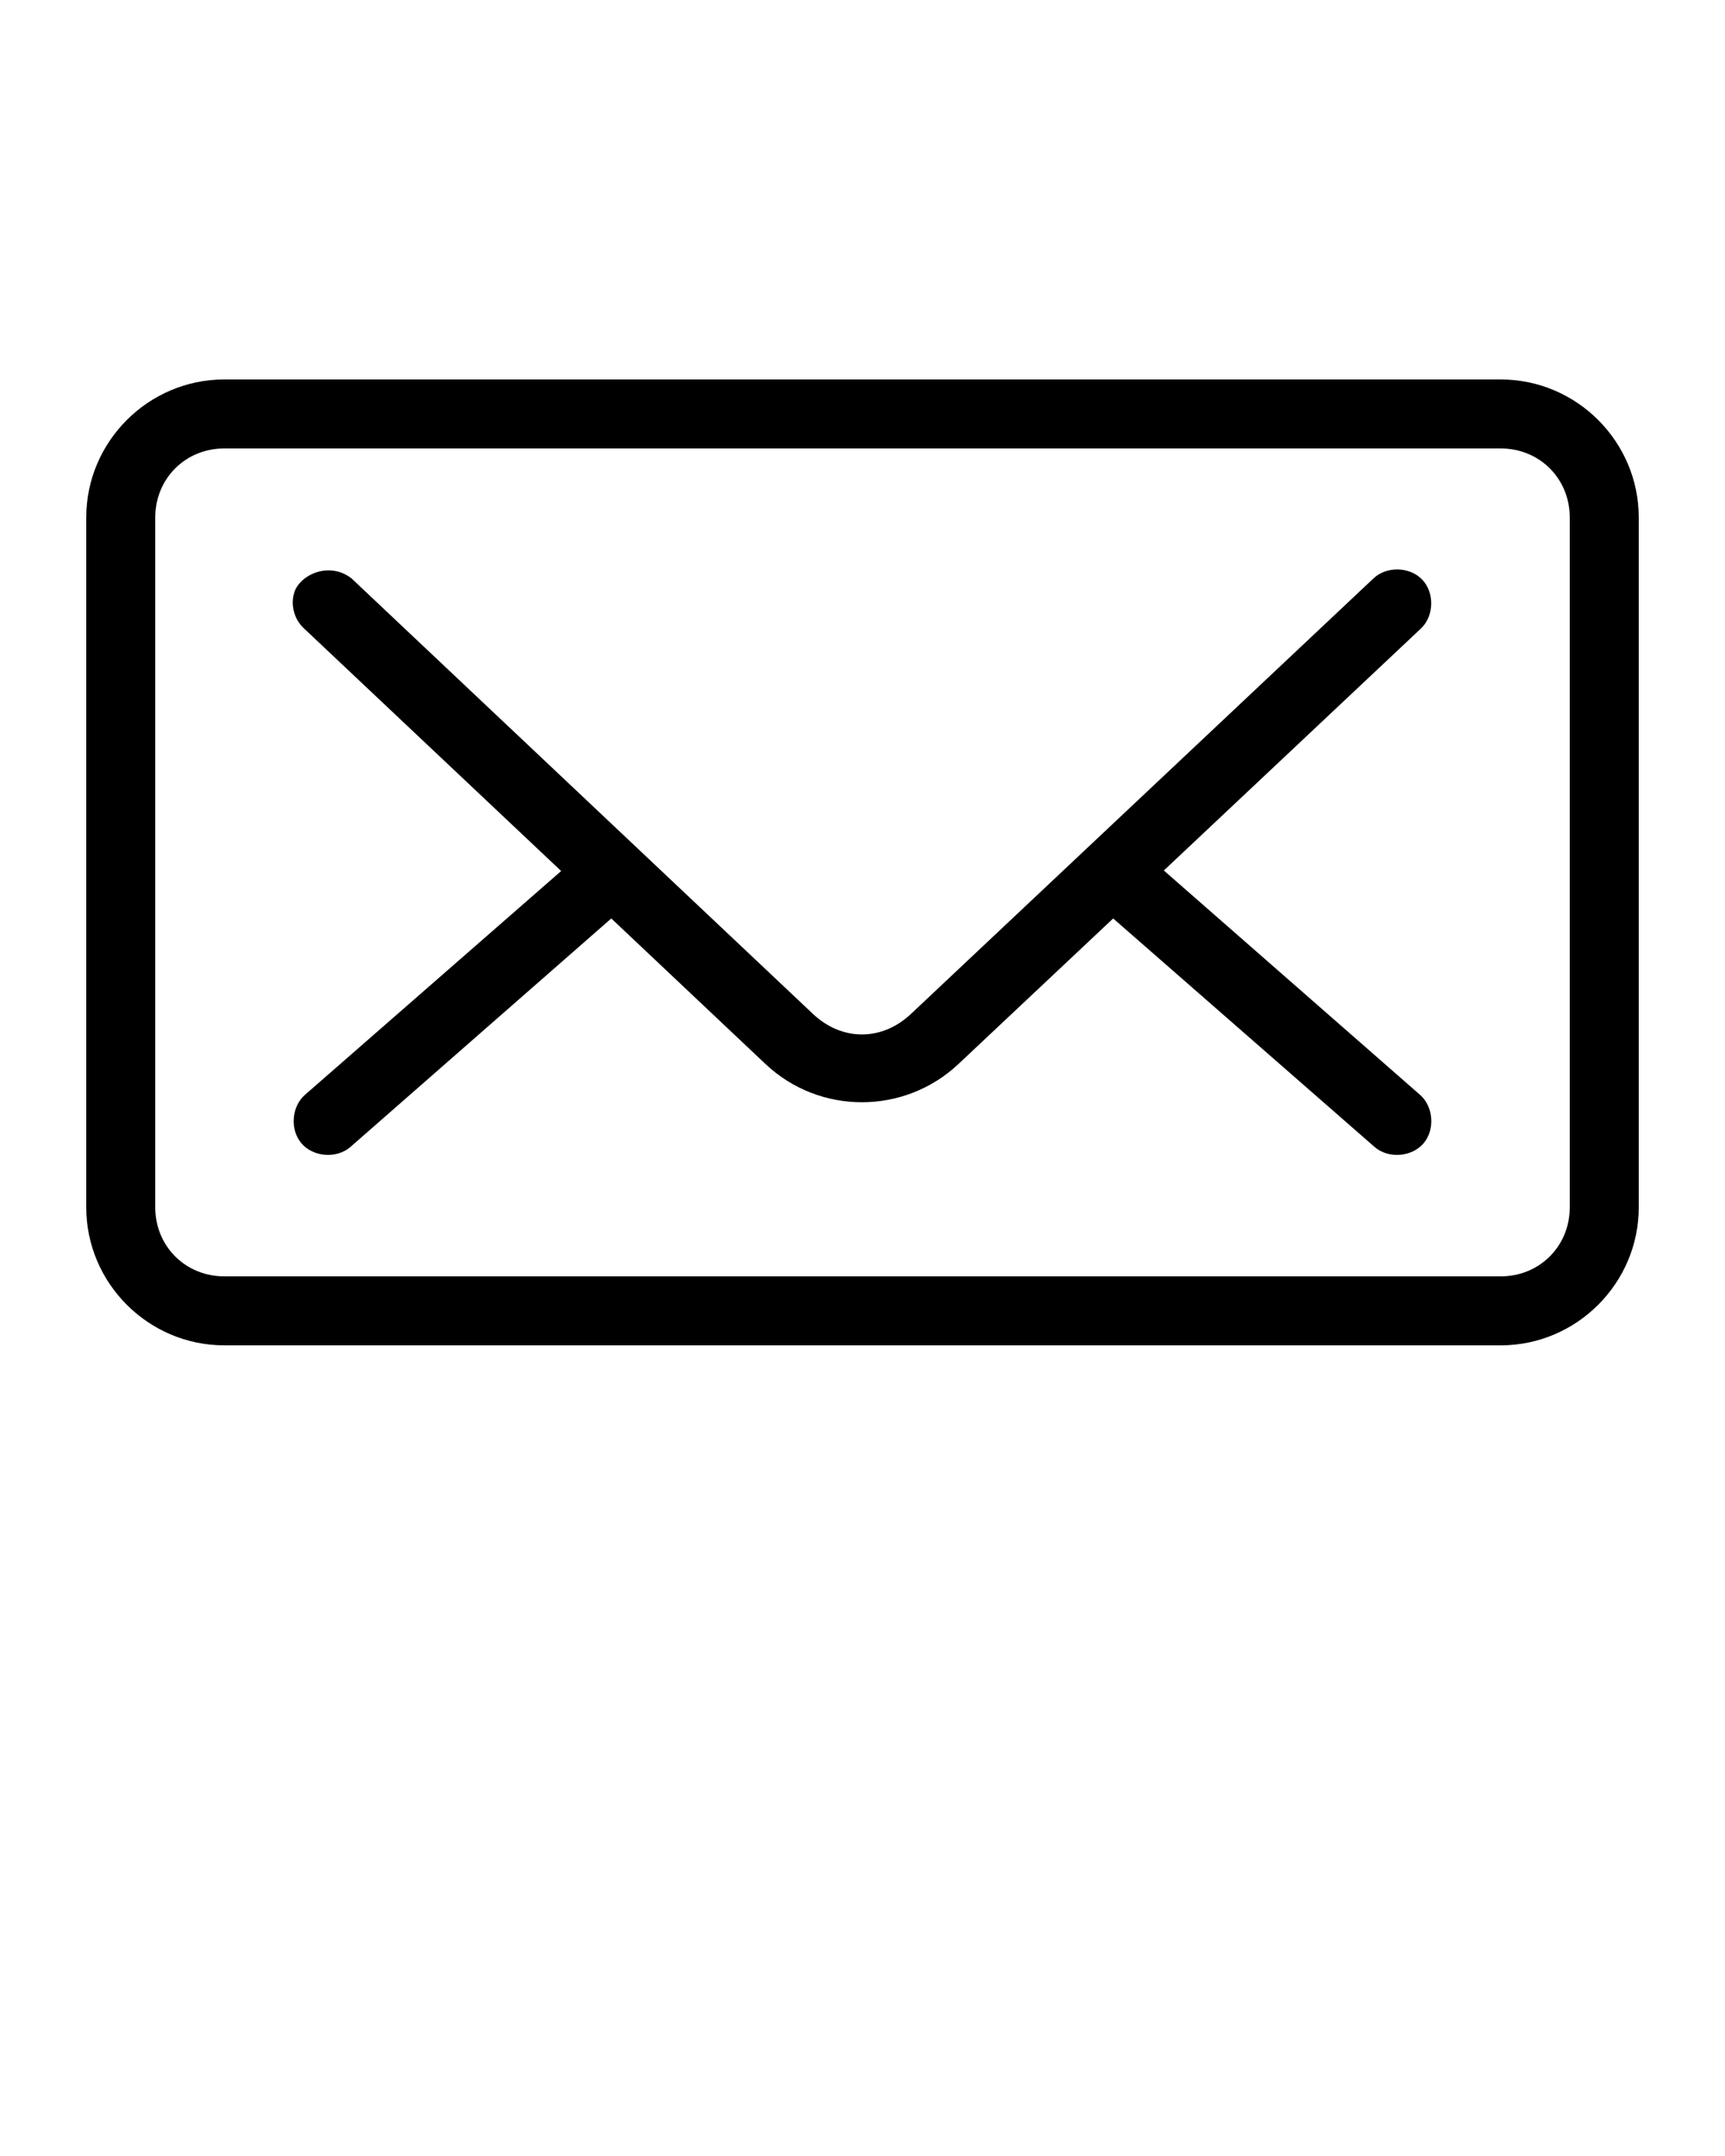
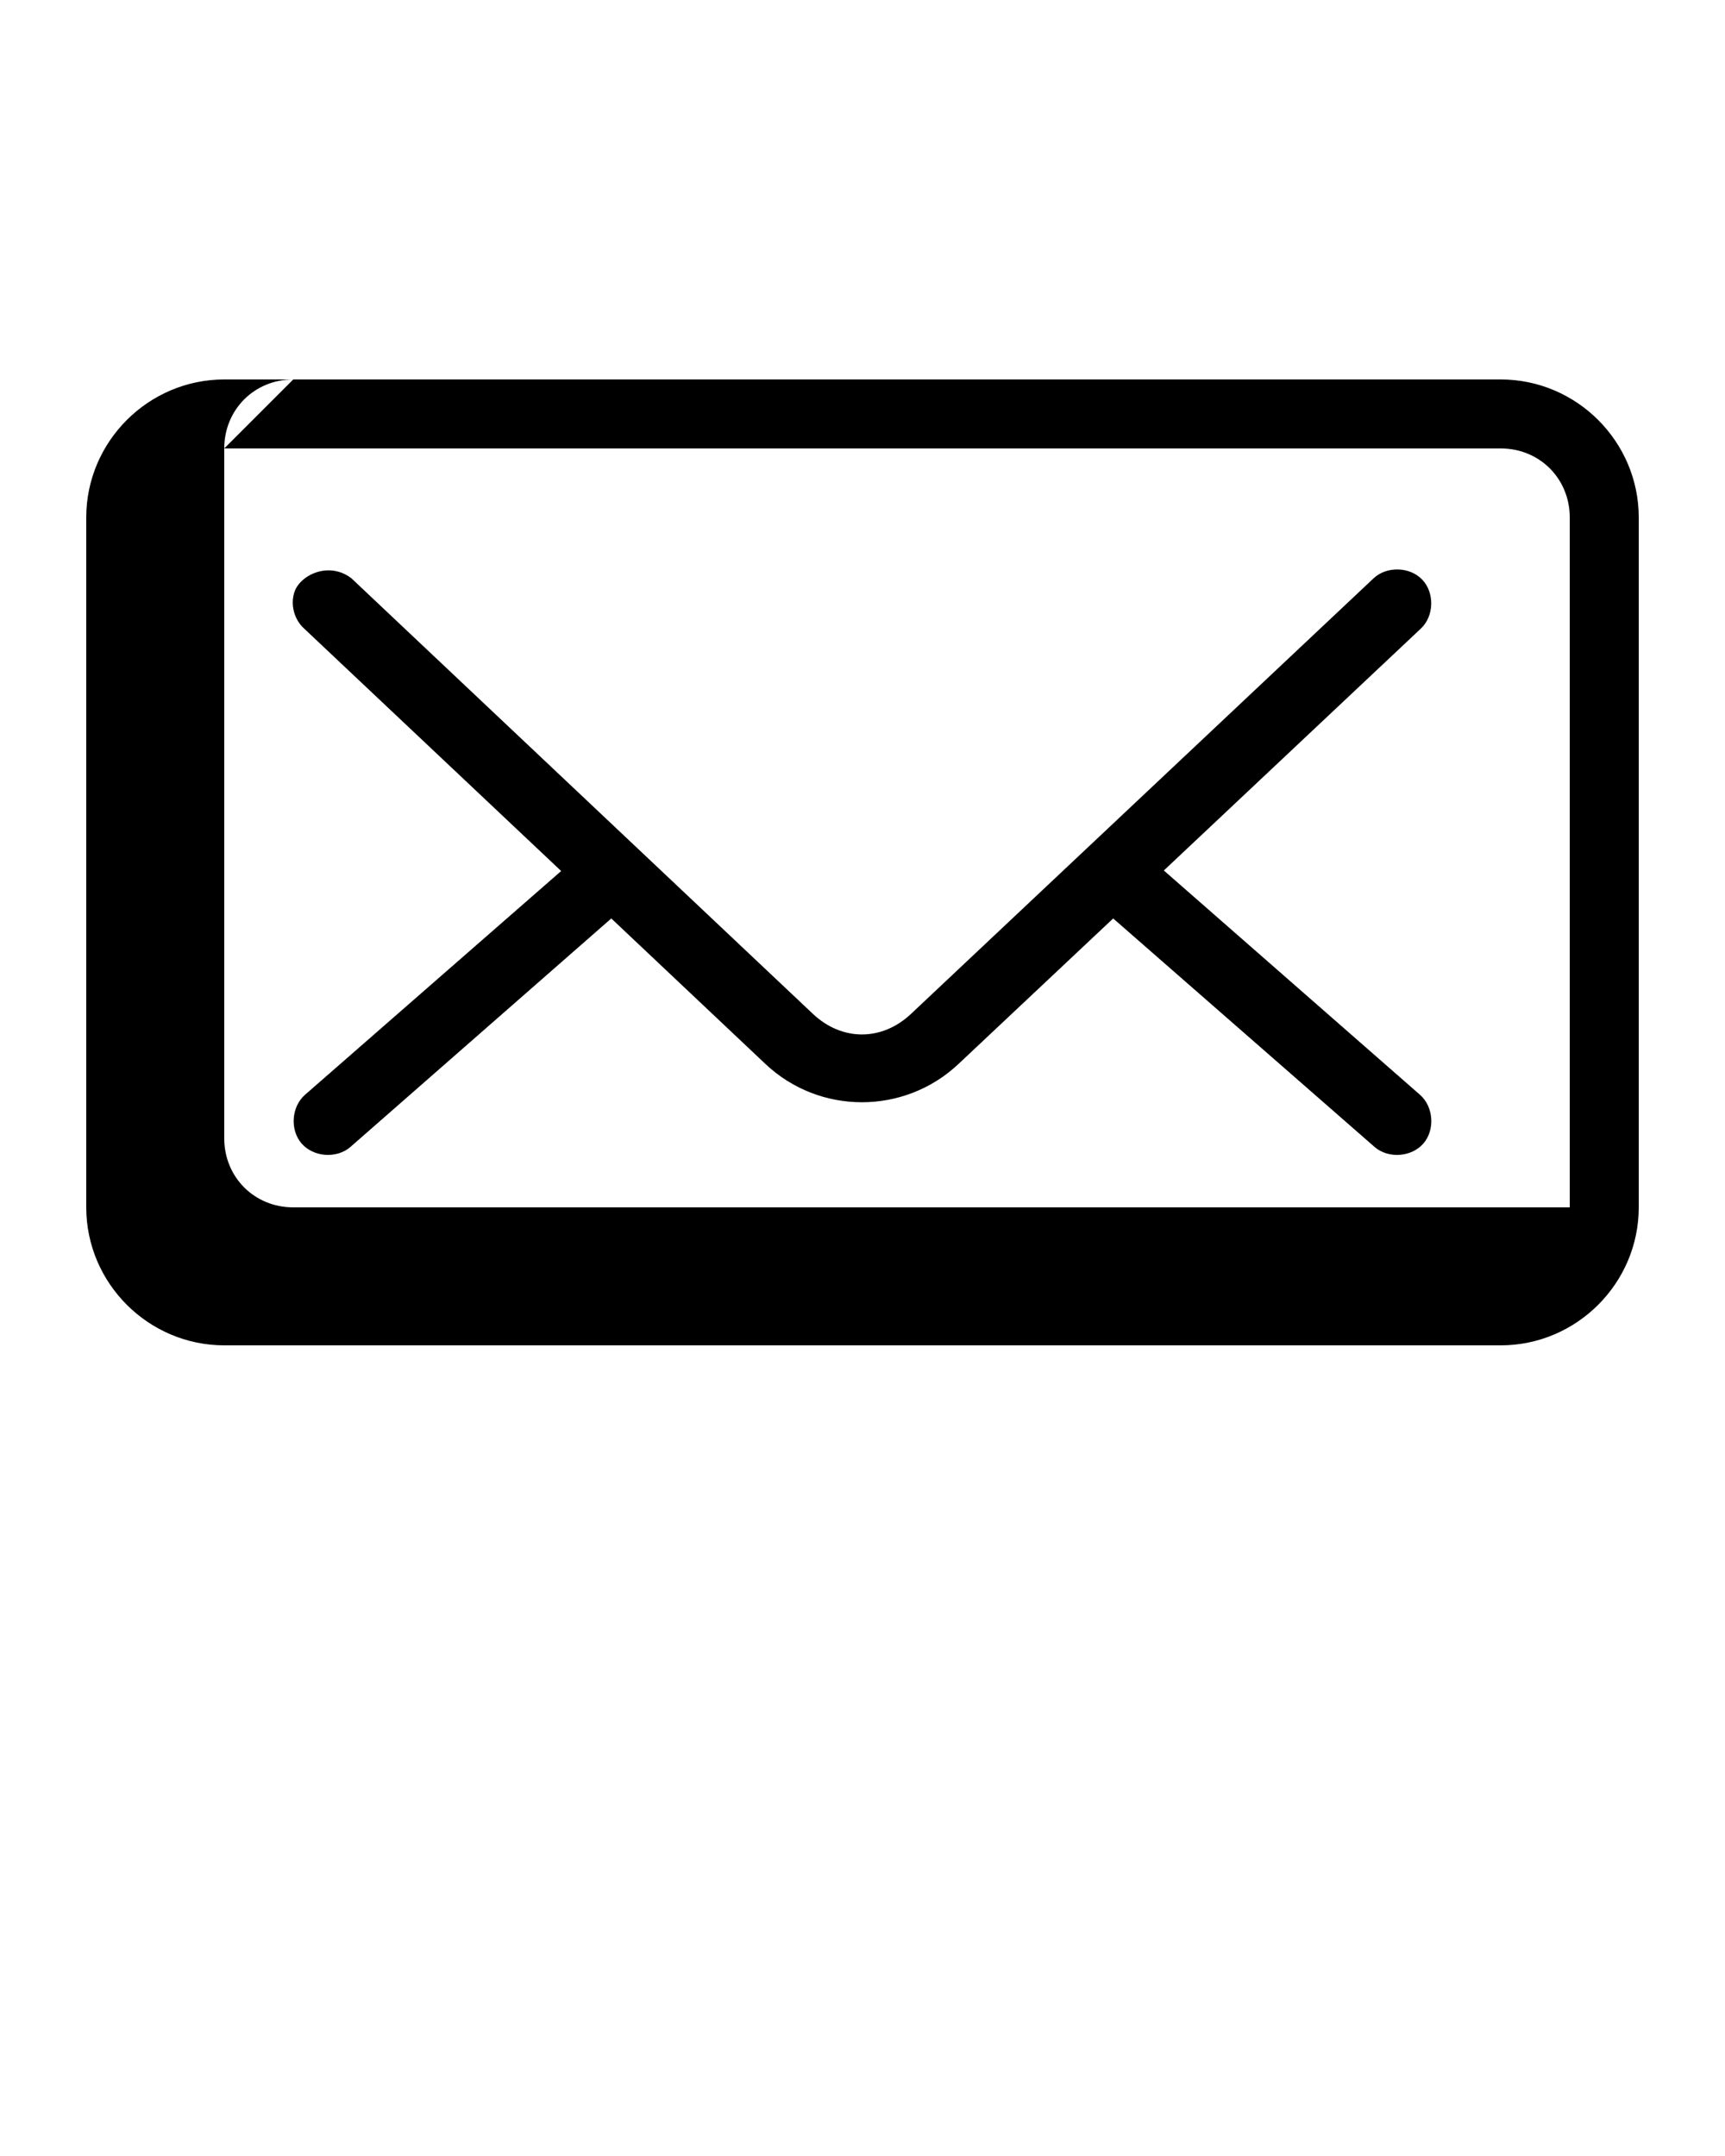
<svg xmlns="http://www.w3.org/2000/svg" version="1.1" x="0px" y="0px" viewBox="0 0 100 125">
  <g transform="translate(0,-952.362)">
-     <path style="text-indent:0;text-transform:none;direction:ltr;block-progression:tb;baseline-shift:baseline;color:#000000;enable-background:accumulate;" d="m 13,974.362 c -4.397,0 -8,3.603 -8,8 l 0,40 c 0,4.397 3.603,8 8,8 l 74,0 c 4.397,0 8,-3.603 8,-8 l 0,-40 c 0,-4.397 -3.603,-8 -8,-8 z m 0,4 74,0 c 2.251,0 4,1.749 4,4 l 0,40 c 0,2.251 -1.749,4 -4,4 l -74,0 c -2.251,0 -4,-1.749 -4,-4 l 0,-40 c 0,-2.251 1.749,-4 4,-4 z m 4.059,8.352 c -0.229,0.726 0.002,1.575 0.566,2.085 l 14.906,14.063 -14.844,12.969 c -0.794,0.687 -0.891,2.035 -0.203,2.828 0.687,0.794 2.035,0.89 2.828,0.203 l 15.125,-13.25 8.938,8.438 c 3.135,2.96 8.051,2.954 11.188,0 l 8.969,-8.438 15.156,13.25 c 0.794,0.688 2.141,0.591 2.828,-0.203 0.687,-0.794 0.59,-2.141 -0.203,-2.828 l -14.844,-13 14.906,-14.031 c 0.761,-0.72 0.798,-2.067 0.078,-2.828 -0.72,-0.761 -2.067,-0.798 -2.828,-0.078 l -26.812,25.25 c -1.689,1.591 -4.003,1.591 -5.688,0 L 20.375,985.893 c -1.337,-1.027 -3.018,-0.163 -3.316,0.821 z" fill="#000000" fill-opacity="1" stroke="none" marker="none" visibility="visible" display="inline" overflow="visible" />
+     <path style="text-indent:0;text-transform:none;direction:ltr;block-progression:tb;baseline-shift:baseline;color:#000000;enable-background:accumulate;" d="m 13,974.362 c -4.397,0 -8,3.603 -8,8 l 0,40 c 0,4.397 3.603,8 8,8 l 74,0 c 4.397,0 8,-3.603 8,-8 l 0,-40 c 0,-4.397 -3.603,-8 -8,-8 z m 0,4 74,0 c 2.251,0 4,1.749 4,4 l 0,40 l -74,0 c -2.251,0 -4,-1.749 -4,-4 l 0,-40 c 0,-2.251 1.749,-4 4,-4 z m 4.059,8.352 c -0.229,0.726 0.002,1.575 0.566,2.085 l 14.906,14.063 -14.844,12.969 c -0.794,0.687 -0.891,2.035 -0.203,2.828 0.687,0.794 2.035,0.89 2.828,0.203 l 15.125,-13.25 8.938,8.438 c 3.135,2.96 8.051,2.954 11.188,0 l 8.969,-8.438 15.156,13.25 c 0.794,0.688 2.141,0.591 2.828,-0.203 0.687,-0.794 0.59,-2.141 -0.203,-2.828 l -14.844,-13 14.906,-14.031 c 0.761,-0.72 0.798,-2.067 0.078,-2.828 -0.72,-0.761 -2.067,-0.798 -2.828,-0.078 l -26.812,25.25 c -1.689,1.591 -4.003,1.591 -5.688,0 L 20.375,985.893 c -1.337,-1.027 -3.018,-0.163 -3.316,0.821 z" fill="#000000" fill-opacity="1" stroke="none" marker="none" visibility="visible" display="inline" overflow="visible" />
  </g>
</svg>